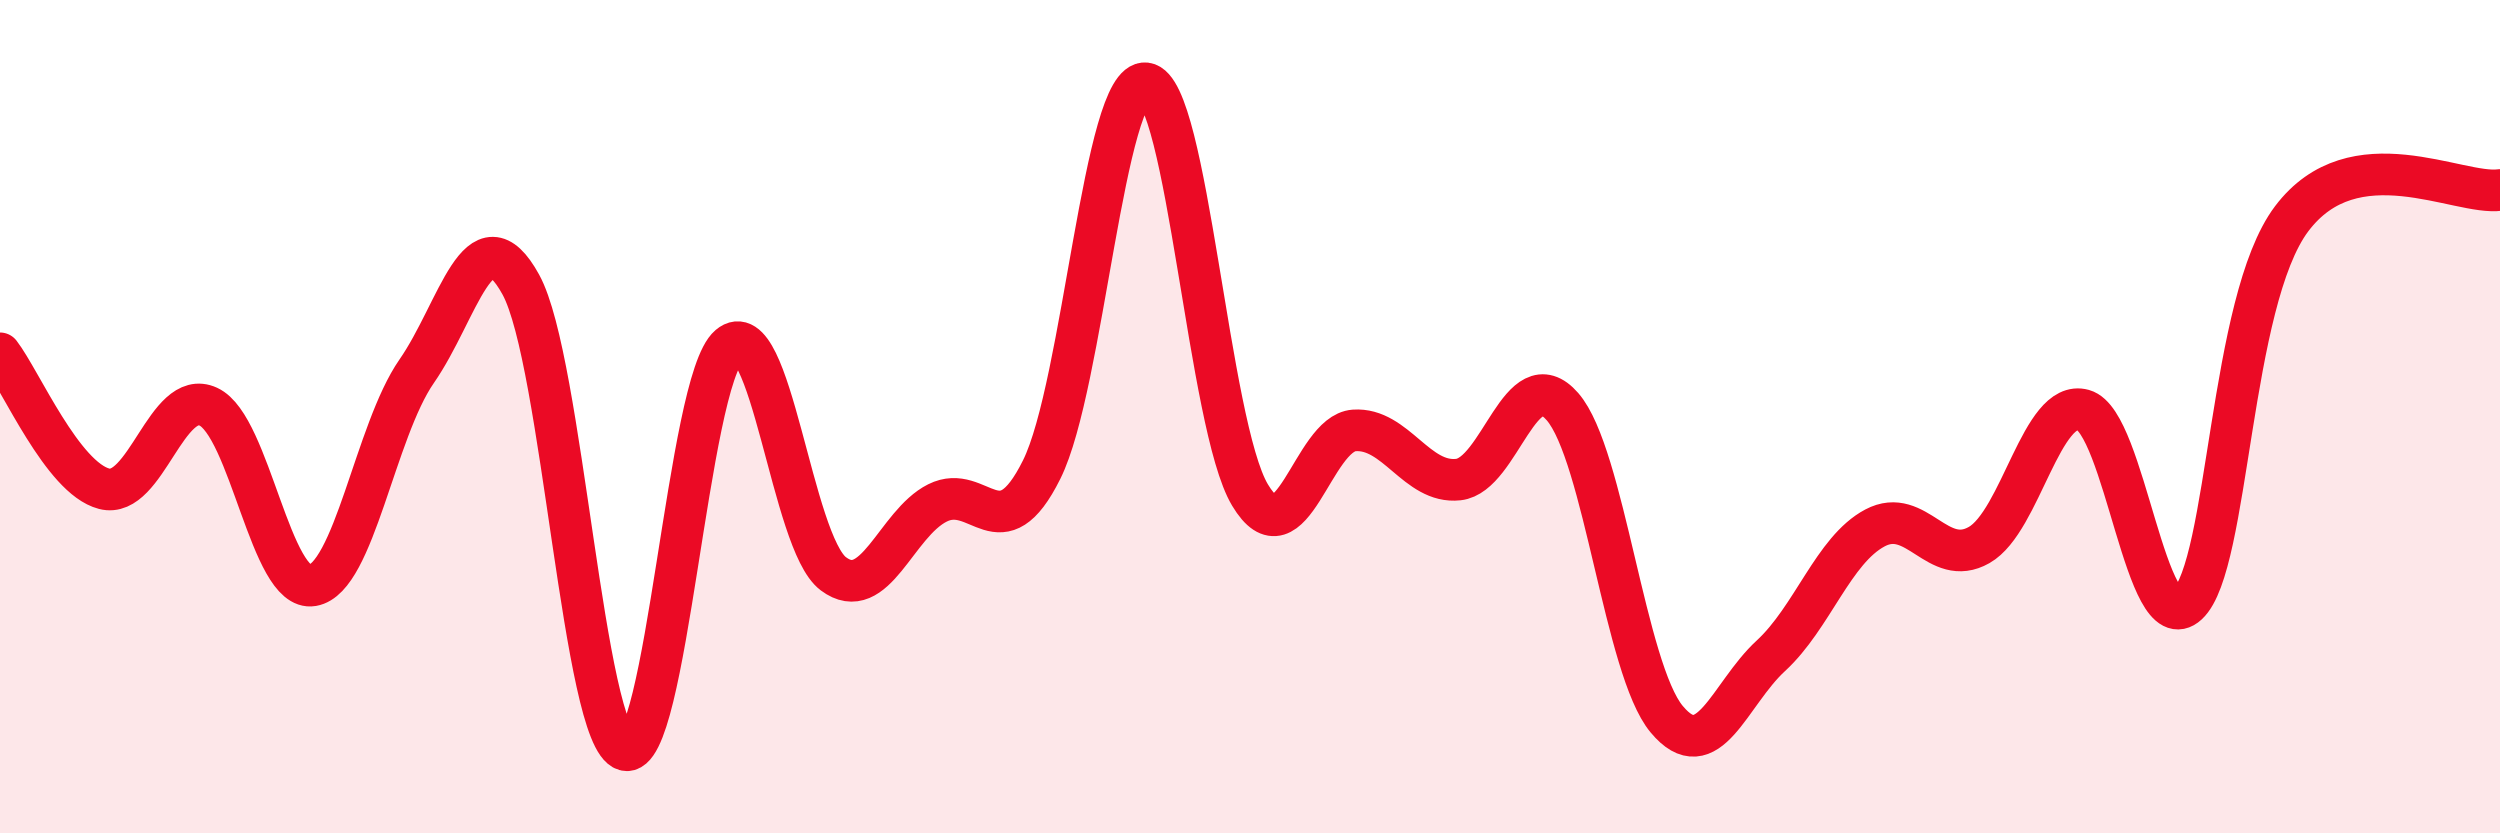
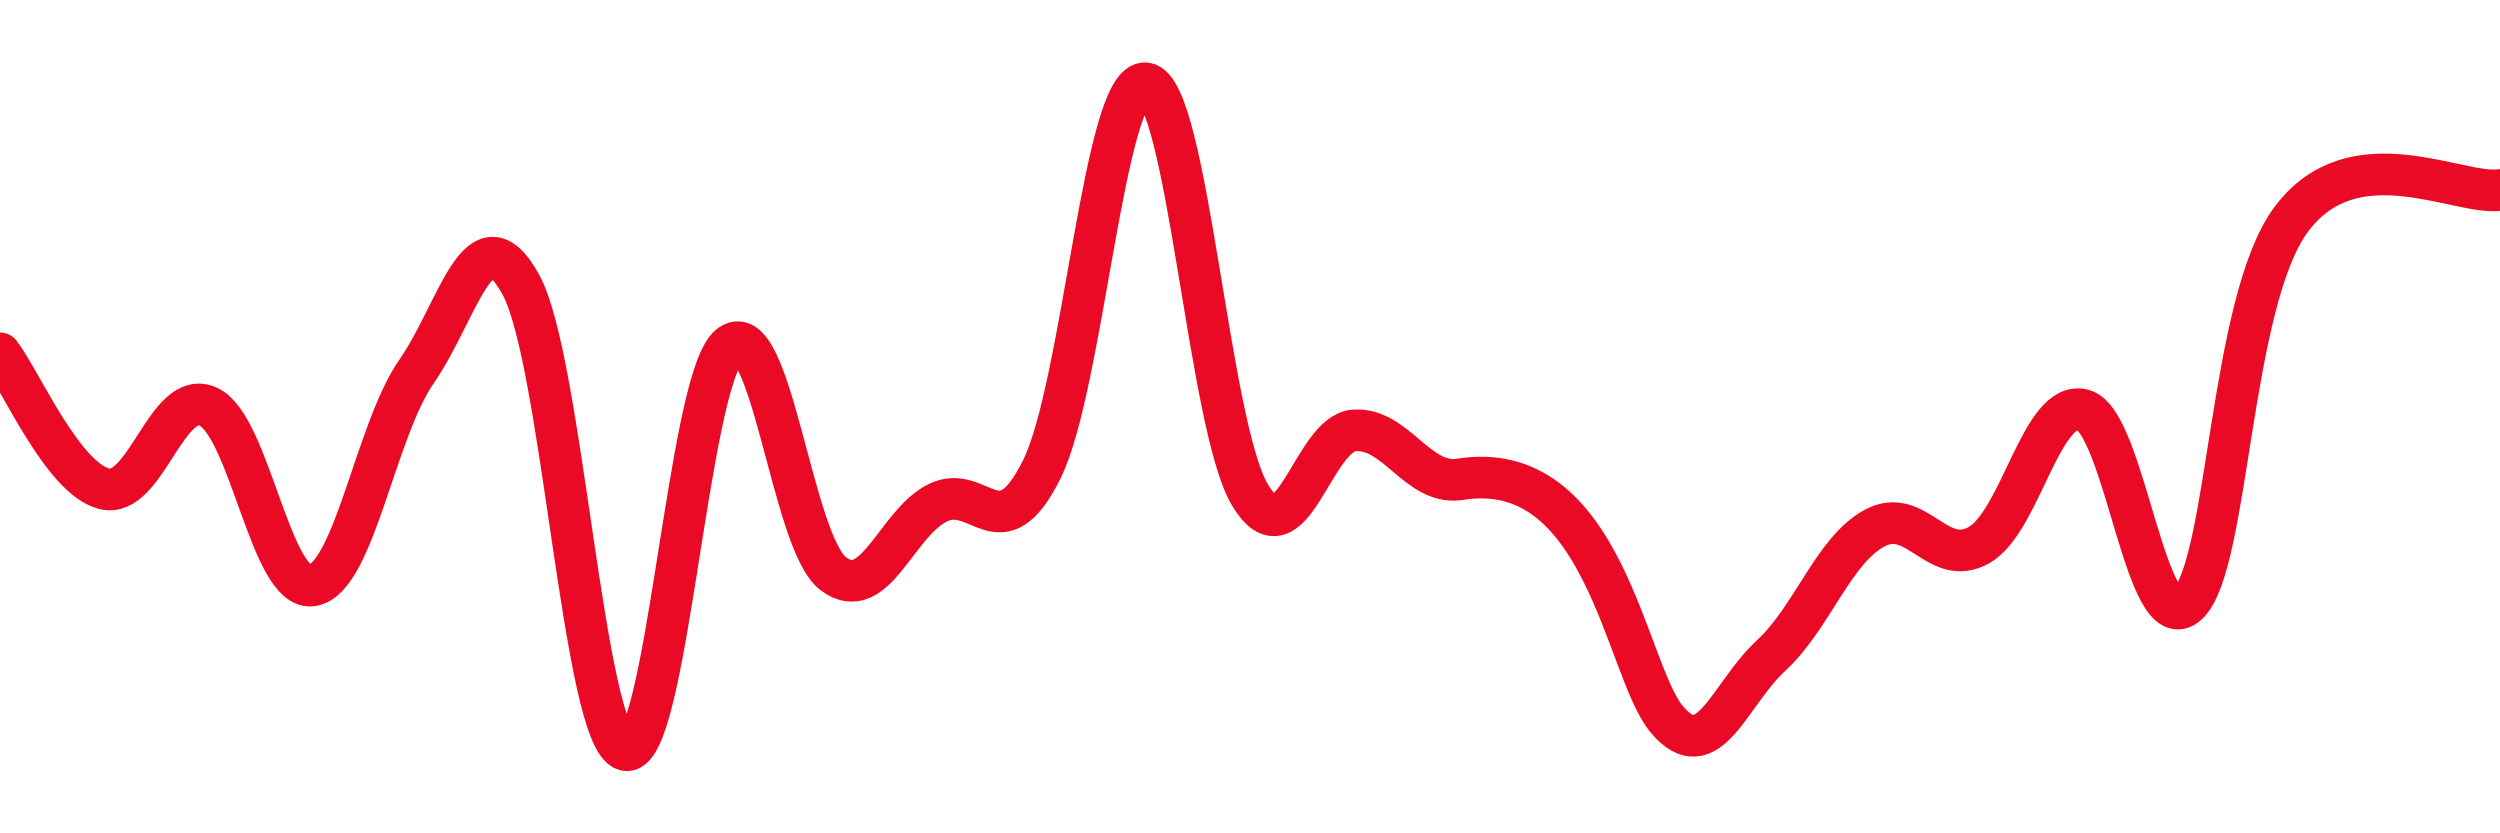
<svg xmlns="http://www.w3.org/2000/svg" width="60" height="20" viewBox="0 0 60 20">
-   <path d="M 0,8.48 C 0.5,9.13 1.5,11.47 2.5,11.73 C 3.5,11.99 4,9.3 5,9.76 C 6,10.22 6.5,14.22 7.5,14.05 C 8.5,13.88 9,10.35 10,8.91 C 11,7.47 11.5,5.01 12.5,6.83 C 13.5,8.65 14,17.71 15,18 C 16,18.29 16.5,9.15 17.5,8.3 C 18.5,7.45 19,13.02 20,13.77 C 21,14.52 21.5,12.57 22.5,12.07 C 23.5,11.57 24,13.28 25,11.27 C 26,9.26 26.5,1.88 27.5,2 C 28.5,2.12 29,10.21 30,11.88 C 31,13.55 31.5,10.4 32.5,10.33 C 33.5,10.26 34,11.62 35,11.51 C 36,11.4 36.5,8.61 37.5,9.76 C 38.5,10.91 39,16.06 40,17.26 C 41,18.46 41.5,16.66 42.5,15.74 C 43.5,14.82 44,13.2 45,12.67 C 46,12.14 46.5,13.65 47.5,13.08 C 48.5,12.51 49,9.56 50,9.84 C 51,10.12 51.5,15.42 52.5,14.5 C 53.5,13.58 53.5,7.24 55,5.25 C 56.5,3.26 59,4.7 60,4.56L60 20L0 20Z" fill="#EB0A25" opacity="0.1" stroke-linecap="round" stroke-linejoin="round" />
-   <path d="M 0,8.48 C 0.5,9.13 1.5,11.47 2.5,11.73 C 3.5,11.99 4,9.3 5,9.76 C 6,10.22 6.5,14.22 7.5,14.05 C 8.5,13.88 9,10.35 10,8.91 C 11,7.47 11.5,5.01 12.5,6.83 C 13.5,8.65 14,17.71 15,18 C 16,18.29 16.5,9.15 17.5,8.3 C 18.5,7.45 19,13.02 20,13.77 C 21,14.52 21.5,12.57 22.5,12.07 C 23.5,11.57 24,13.28 25,11.27 C 26,9.26 26.5,1.88 27.5,2 C 28.5,2.12 29,10.21 30,11.88 C 31,13.55 31.5,10.4 32.5,10.33 C 33.5,10.26 34,11.62 35,11.51 C 36,11.4 36.5,8.61 37.5,9.76 C 38.5,10.91 39,16.06 40,17.26 C 41,18.46 41.5,16.66 42.5,15.74 C 43.5,14.82 44,13.2 45,12.67 C 46,12.14 46.5,13.65 47.5,13.08 C 48.5,12.51 49,9.56 50,9.84 C 51,10.12 51.5,15.42 52.5,14.5 C 53.5,13.58 53.5,7.24 55,5.25 C 56.5,3.26 59,4.7 60,4.56" stroke="#EB0A25" stroke-width="1" fill="none" stroke-linecap="round" stroke-linejoin="round" />
+   <path d="M 0,8.48 C 0.5,9.13 1.5,11.47 2.5,11.73 C 3.5,11.99 4,9.3 5,9.76 C 6,10.22 6.5,14.22 7.5,14.05 C 8.5,13.88 9,10.35 10,8.91 C 11,7.47 11.5,5.01 12.5,6.83 C 13.5,8.65 14,17.71 15,18 C 16,18.29 16.5,9.15 17.5,8.3 C 18.5,7.45 19,13.02 20,13.77 C 21,14.52 21.5,12.57 22.5,12.07 C 23.5,11.57 24,13.28 25,11.27 C 26,9.26 26.5,1.88 27.5,2 C 28.5,2.12 29,10.21 30,11.88 C 31,13.55 31.5,10.4 32.5,10.33 C 33.5,10.26 34,11.62 35,11.51 C 38.5,10.91 39,16.06 40,17.26 C 41,18.46 41.5,16.66 42.5,15.74 C 43.5,14.82 44,13.2 45,12.67 C 46,12.14 46.5,13.65 47.5,13.08 C 48.5,12.51 49,9.56 50,9.84 C 51,10.12 51.5,15.42 52.5,14.5 C 53.5,13.58 53.5,7.24 55,5.25 C 56.5,3.26 59,4.7 60,4.56" stroke="#EB0A25" stroke-width="1" fill="none" stroke-linecap="round" stroke-linejoin="round" />
</svg>